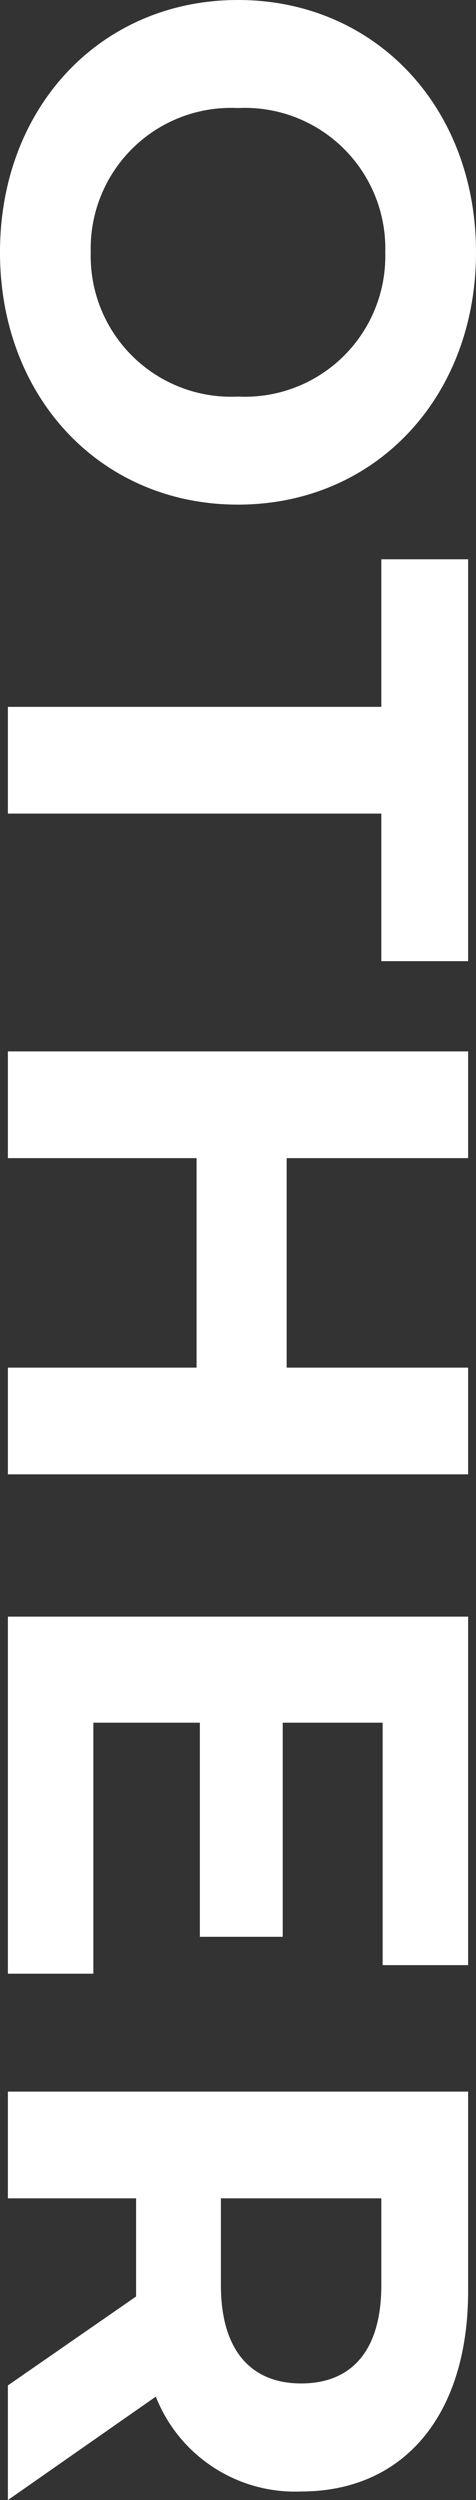
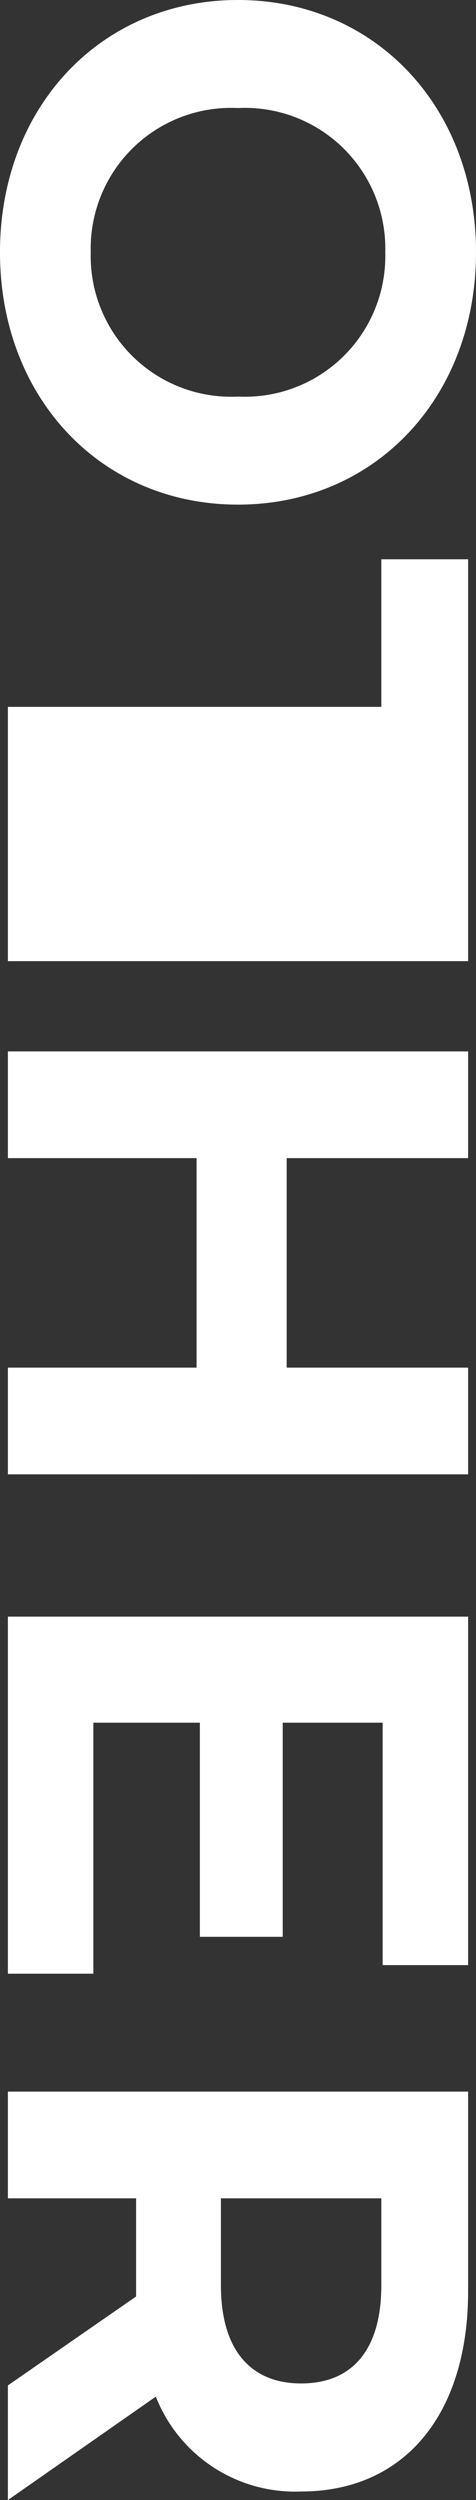
<svg xmlns="http://www.w3.org/2000/svg" width="14.48" height="75.899" viewBox="0 0 14.48 75.899">
  <rect x="0" y="0" width="14.48" height="75.899" fill="#333333" stroke="none" />
  <g id="グループ_63212" data-name="グループ 63212" transform="translate(-811.76 -13892.78)">
    <g id="グループ_63211" data-name="グループ 63211">
-       <path id="パス_16143" data-name="パス 16143" d="M8.44.24C12.84.24,16.1-2.82,16.1-7s-3.26-7.24-7.66-7.24C4.02-14.24.78-11.16.78-7S4.02.24,8.44.24Zm0-2.76A4.271,4.271,0,0,1,4.06-7a4.271,4.271,0,0,1,4.38-4.48A4.271,4.271,0,0,1,12.82-7,4.271,4.271,0,0,1,8.44-2.52ZM22.24,0h3.24V-11.36h4.48V-14H17.76v2.64h4.48ZM42.3-14v5.52H35.94V-14H32.7V0h3.24V-5.74H42.3V0h3.24V-14ZM53.08-2.6V-5.84h6.5V-8.36h-6.5V-11.4h7.36V-14H49.86V0H60.7V-2.6ZM76.68,0,73.54-4.5a4.552,4.552,0,0,0,2.88-4.42c0-3.14-2.34-5.08-6.08-5.08H64.28V0h3.24V-3.9H70.5L73.2,0ZM73.14-8.92c0,1.52-1,2.44-2.98,2.44H67.52v-4.88h2.64C72.14-11.36,73.14-10.46,73.14-8.92Z" transform="translate(812 13892) rotate(90)" fill="#fff" />
+       <path id="パス_16143" data-name="パス 16143" d="M8.44.24C12.84.24,16.1-2.82,16.1-7s-3.26-7.24-7.66-7.24C4.02-14.24.78-11.16.78-7S4.02.24,8.44.24Zm0-2.76A4.271,4.271,0,0,1,4.06-7a4.271,4.271,0,0,1,4.38-4.48A4.271,4.271,0,0,1,12.82-7,4.271,4.271,0,0,1,8.44-2.52ZM22.24,0h3.24h4.48V-14H17.76v2.64h4.48ZM42.3-14v5.52H35.94V-14H32.7V0h3.24V-5.74H42.3V0h3.24V-14ZM53.08-2.6V-5.84h6.5V-8.36h-6.5V-11.4h7.36V-14H49.86V0H60.7V-2.6ZM76.68,0,73.54-4.5a4.552,4.552,0,0,0,2.88-4.42c0-3.14-2.34-5.08-6.08-5.08H64.28V0h3.24V-3.9H70.5L73.2,0ZM73.14-8.92c0,1.52-1,2.44-2.98,2.44H67.52v-4.88h2.64C72.14-11.36,73.14-10.46,73.14-8.92Z" transform="translate(812 13892) rotate(90)" fill="#fff" />
    </g>
  </g>
</svg>